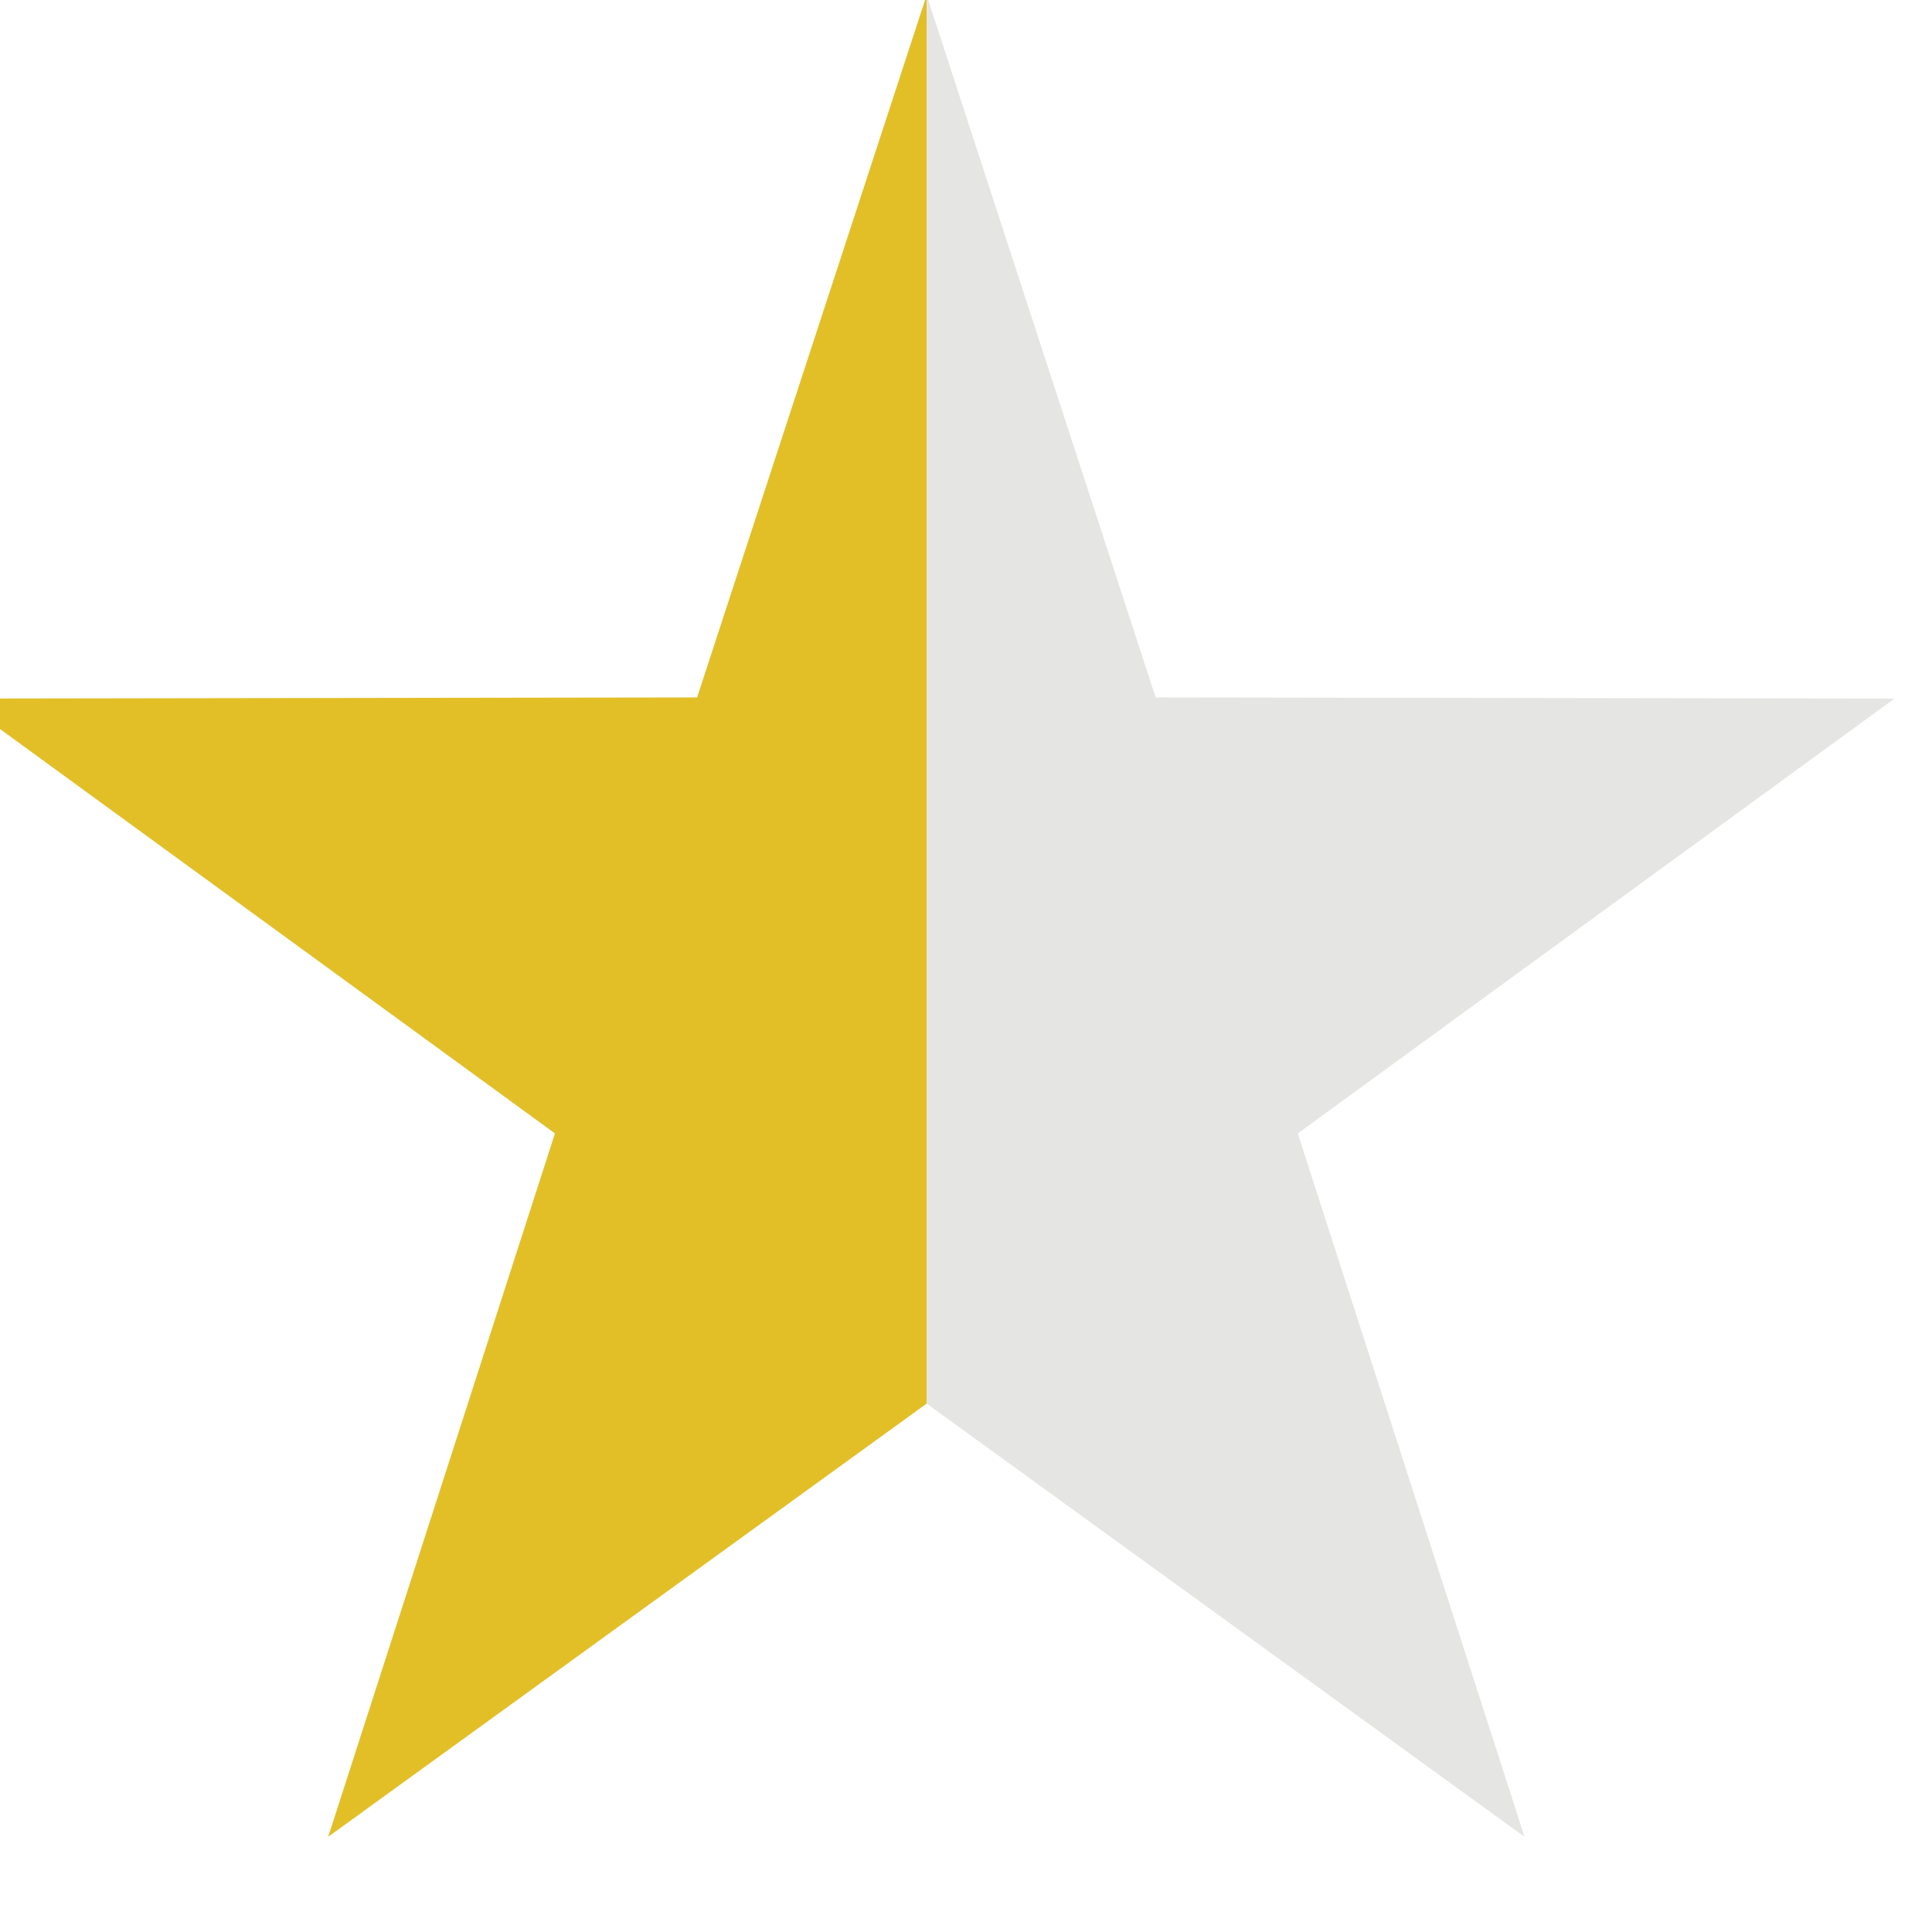
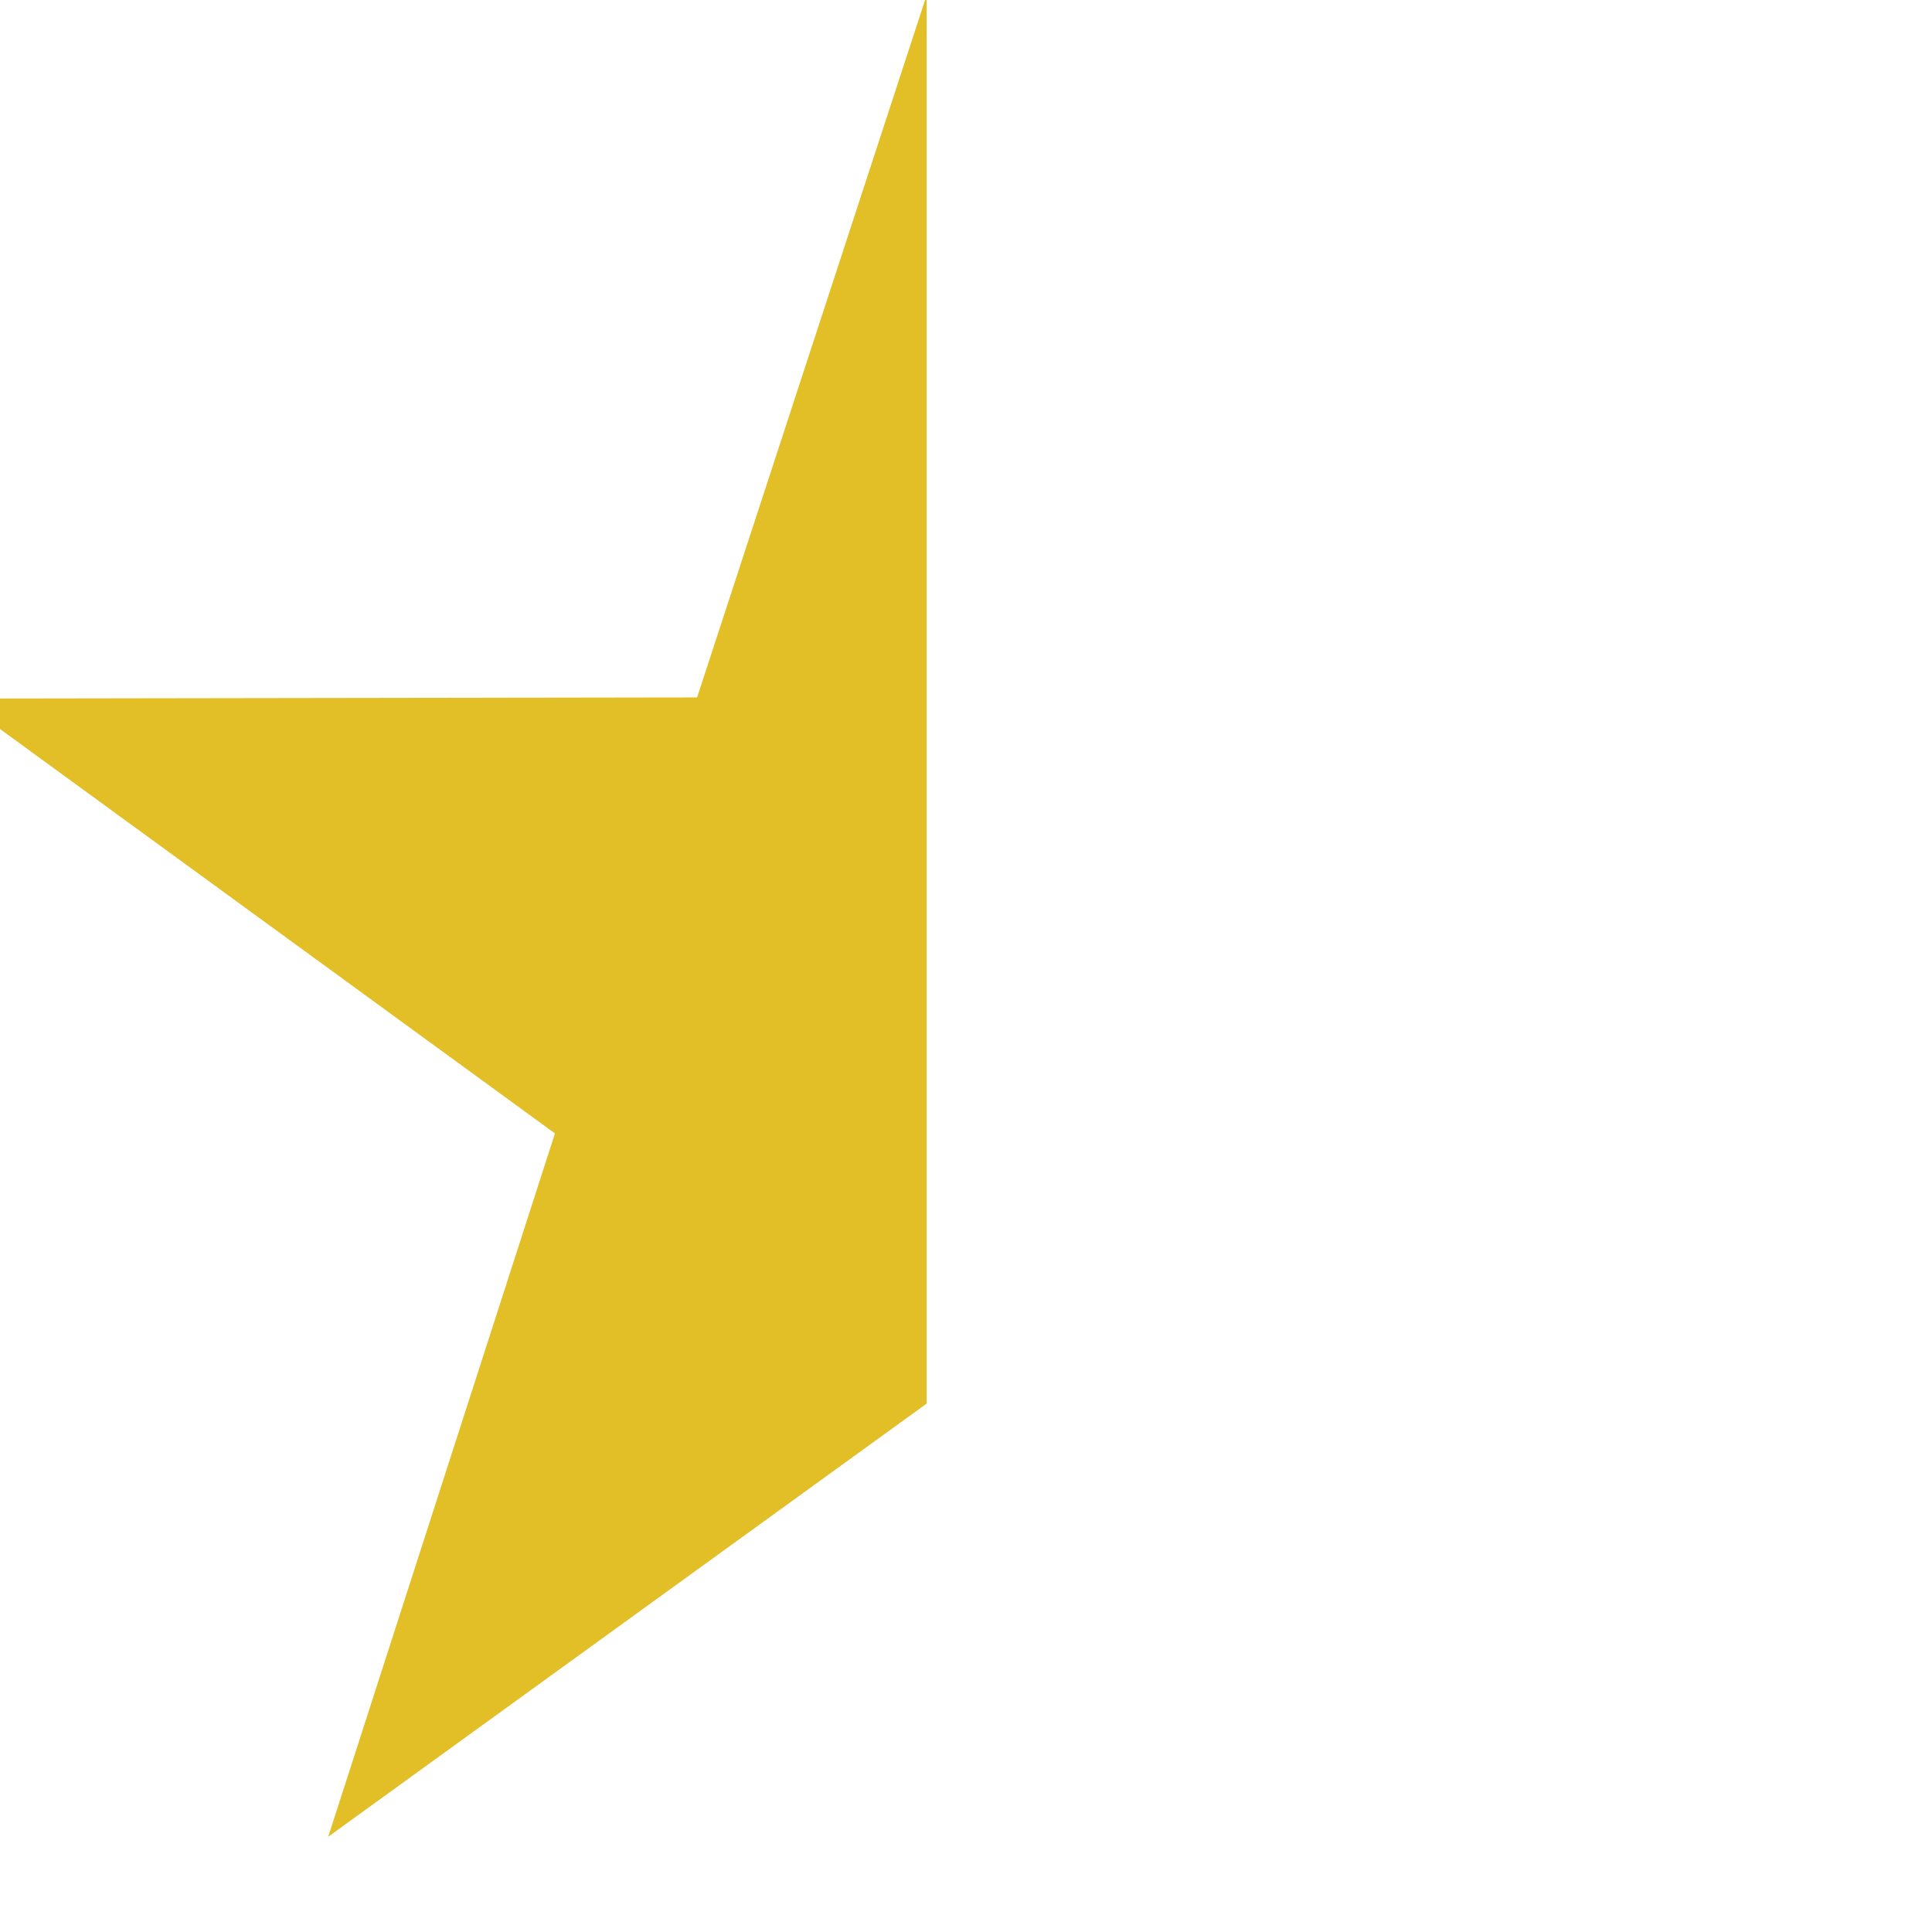
<svg xmlns="http://www.w3.org/2000/svg" xmlns:ns1="http://sodipodi.sourceforge.net/DTD/sodipodi-0.dtd" xmlns:ns2="http://www.inkscape.org/namespaces/inkscape" ns1:docname="half golden.svg" ns2:version="0.2 (unknown)" id="svg8" version="1.1" viewBox="0 0 5.292 5.292" height="20" width="20">
  <defs id="defs2">
    <style id="style843">
      .cls-1 {
        fill: #e2bf27;
      }

      .cls-2 {
        fill: #e5e5e3;
      }
    </style>
    <style id="style867">
      .cls-1 {
        fill: #e2bf27;
      }

      .cls-2 {
        fill: #e5e5e3;
      }
    </style>
  </defs>
  <ns1:namedview units="px" ns2:window-maximized="1" ns2:window-y="-8" ns2:window-x="-8" ns2:window-height="1057" ns2:window-width="1920" showgrid="false" ns2:document-rotation="0" ns2:current-layer="layer1" ns2:document-units="mm" ns2:cy="45.714285" ns2:cx="90.392474" ns2:zoom="5.6" ns2:pageshadow="2" ns2:pageopacity="0.0" borderopacity="1.0" bordercolor="#666666" pagecolor="#ffffff" id="base" />
  <g id="layer1" ns2:groupmode="layer" ns2:label="Layer 1">
    <g style="stroke-width:1.716" transform="matrix(0.154,0,0,0.154,0.022,0.027)" id="g865" />
    <g id="g889" transform="matrix(0.265,0,0,0.265,147.574,25.919)">
      <polyline id="polyline875" points="99.82 0 95.75 12.45 82.65 12.47 93.23 20.18 89.21 32.65 99.82 24.97" class="cls-1" transform="matrix(0.583,0,0,0.583,-605.5,-97.857)" style="stroke-width:1.716" />
-       <polyline id="polyline877" points="99.82 24.97 110.42 32.65 106.4 20.18 116.98 12.47 103.88 12.45 99.82 0" class="cls-2" transform="matrix(0.583,0,0,0.583,-605.5,-97.857)" style="stroke-width:1.716" />
    </g>
  </g>
</svg>